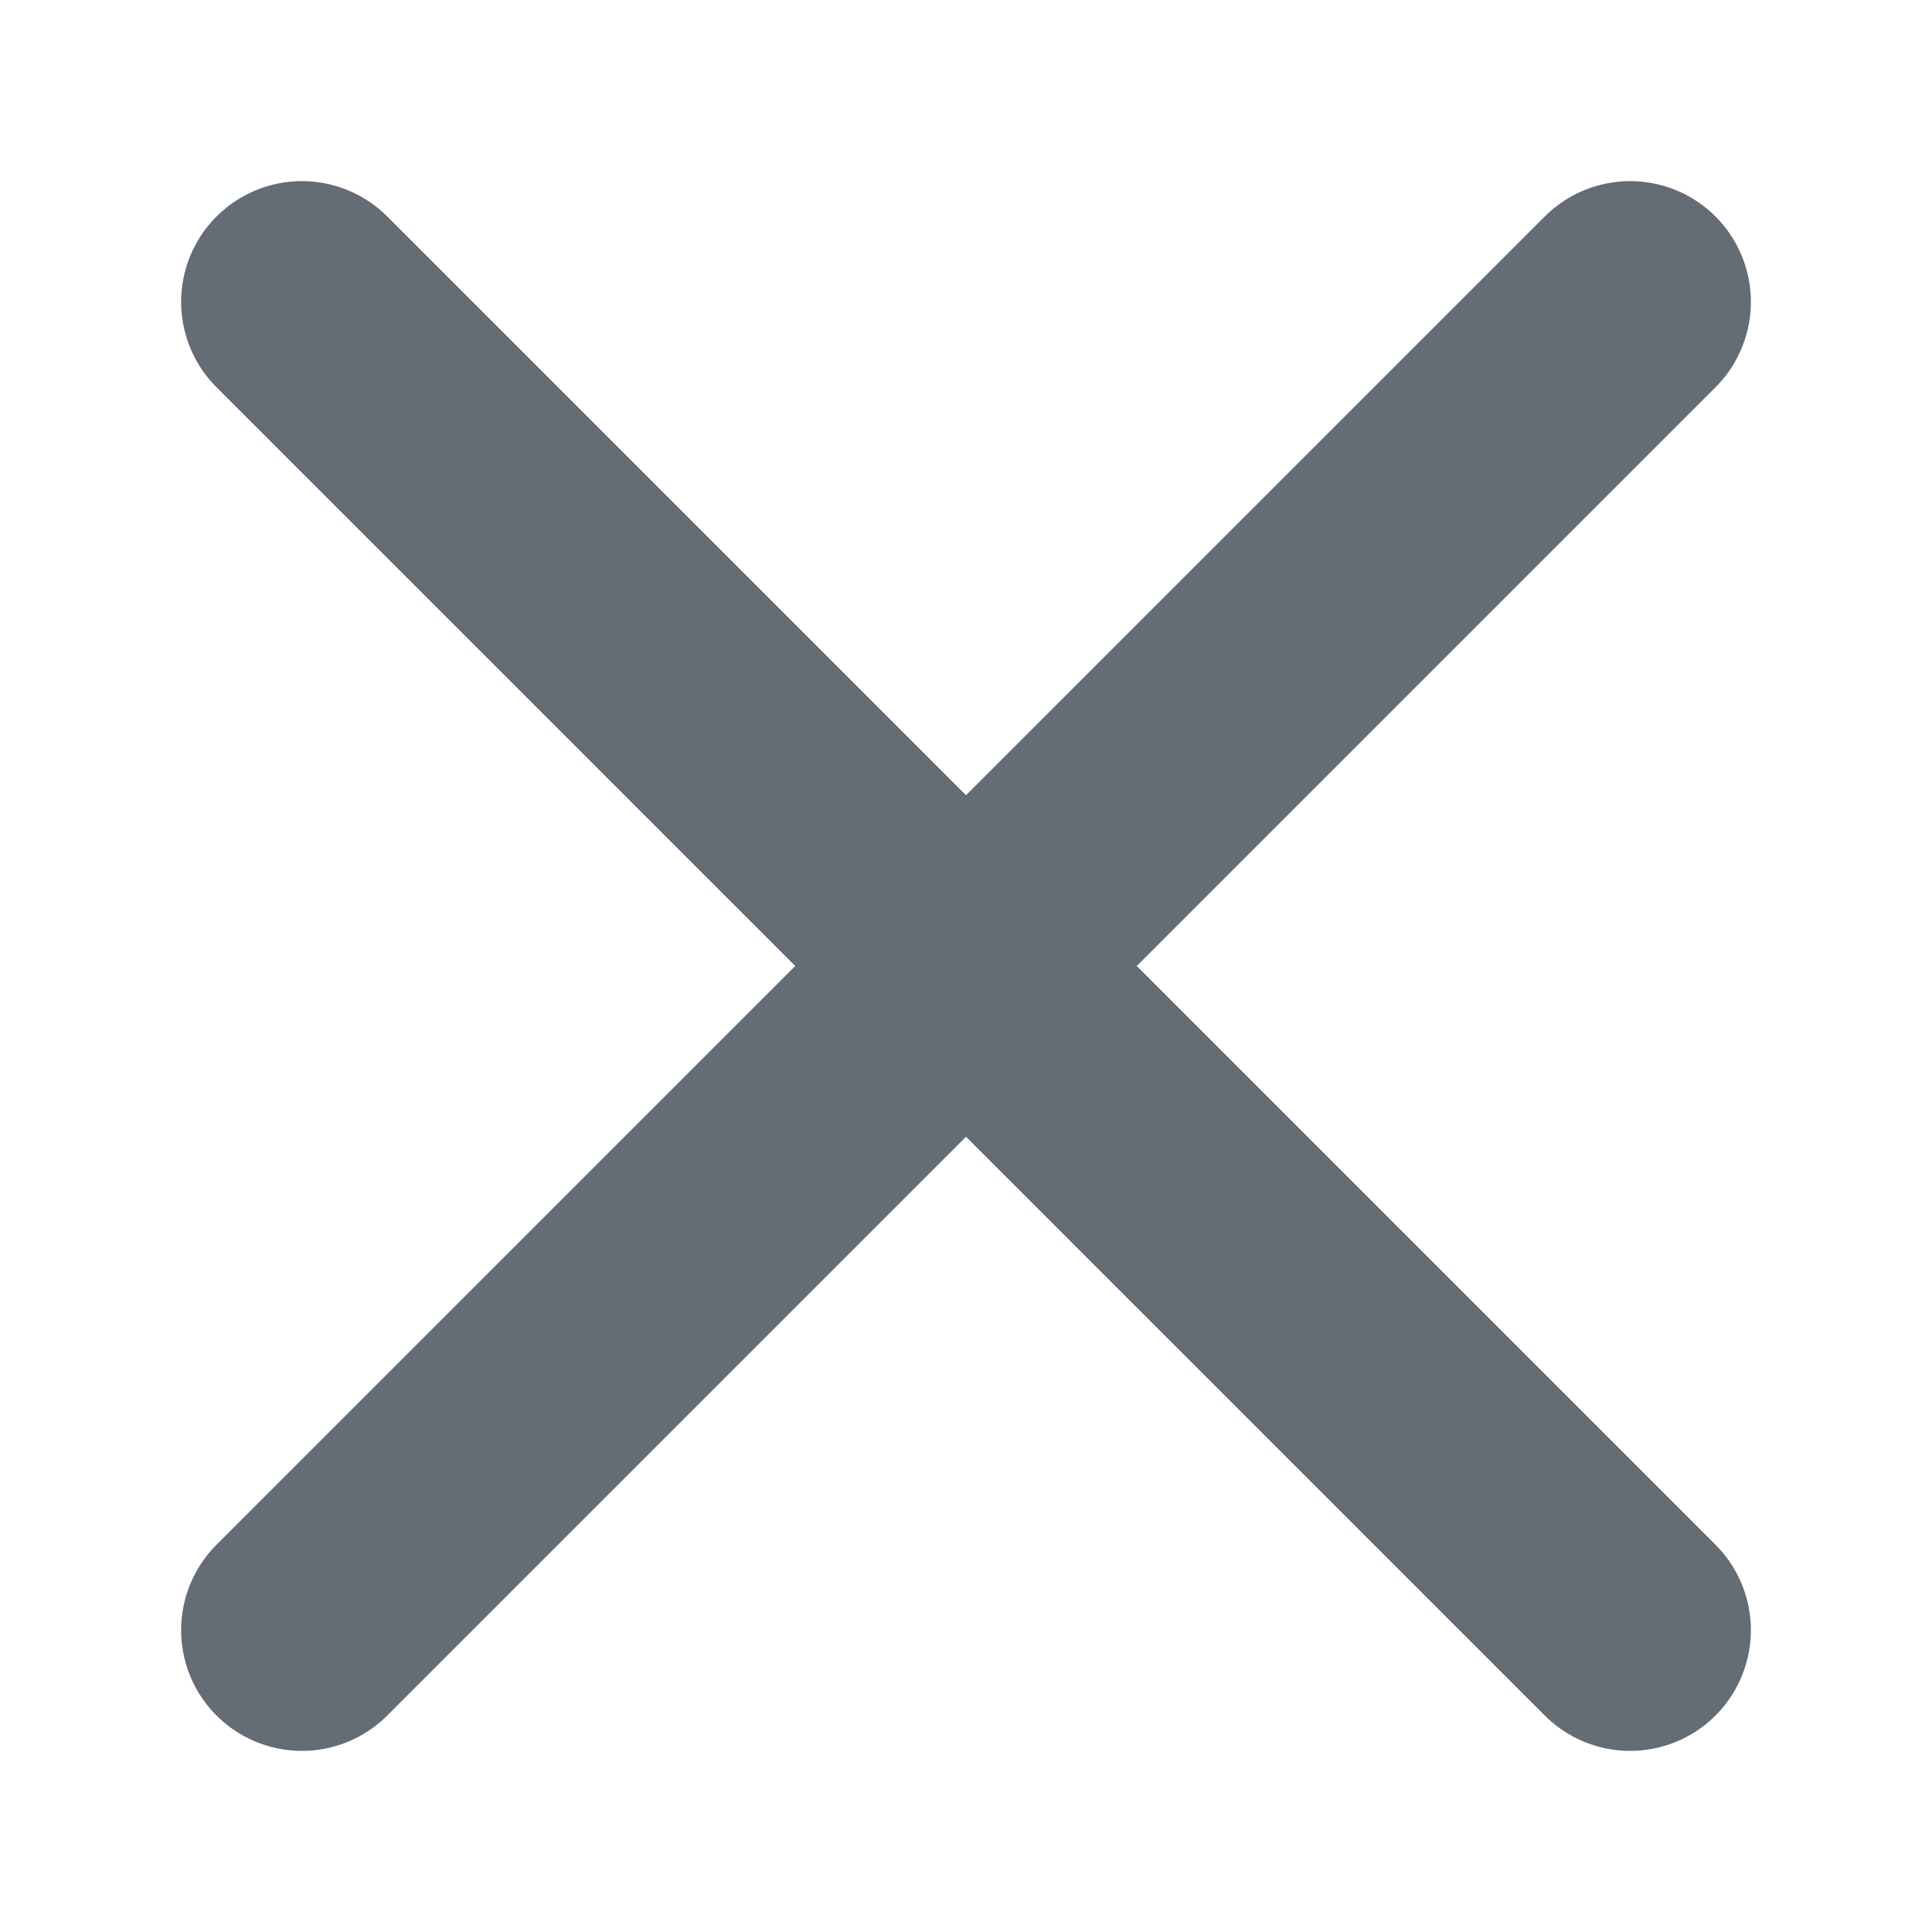
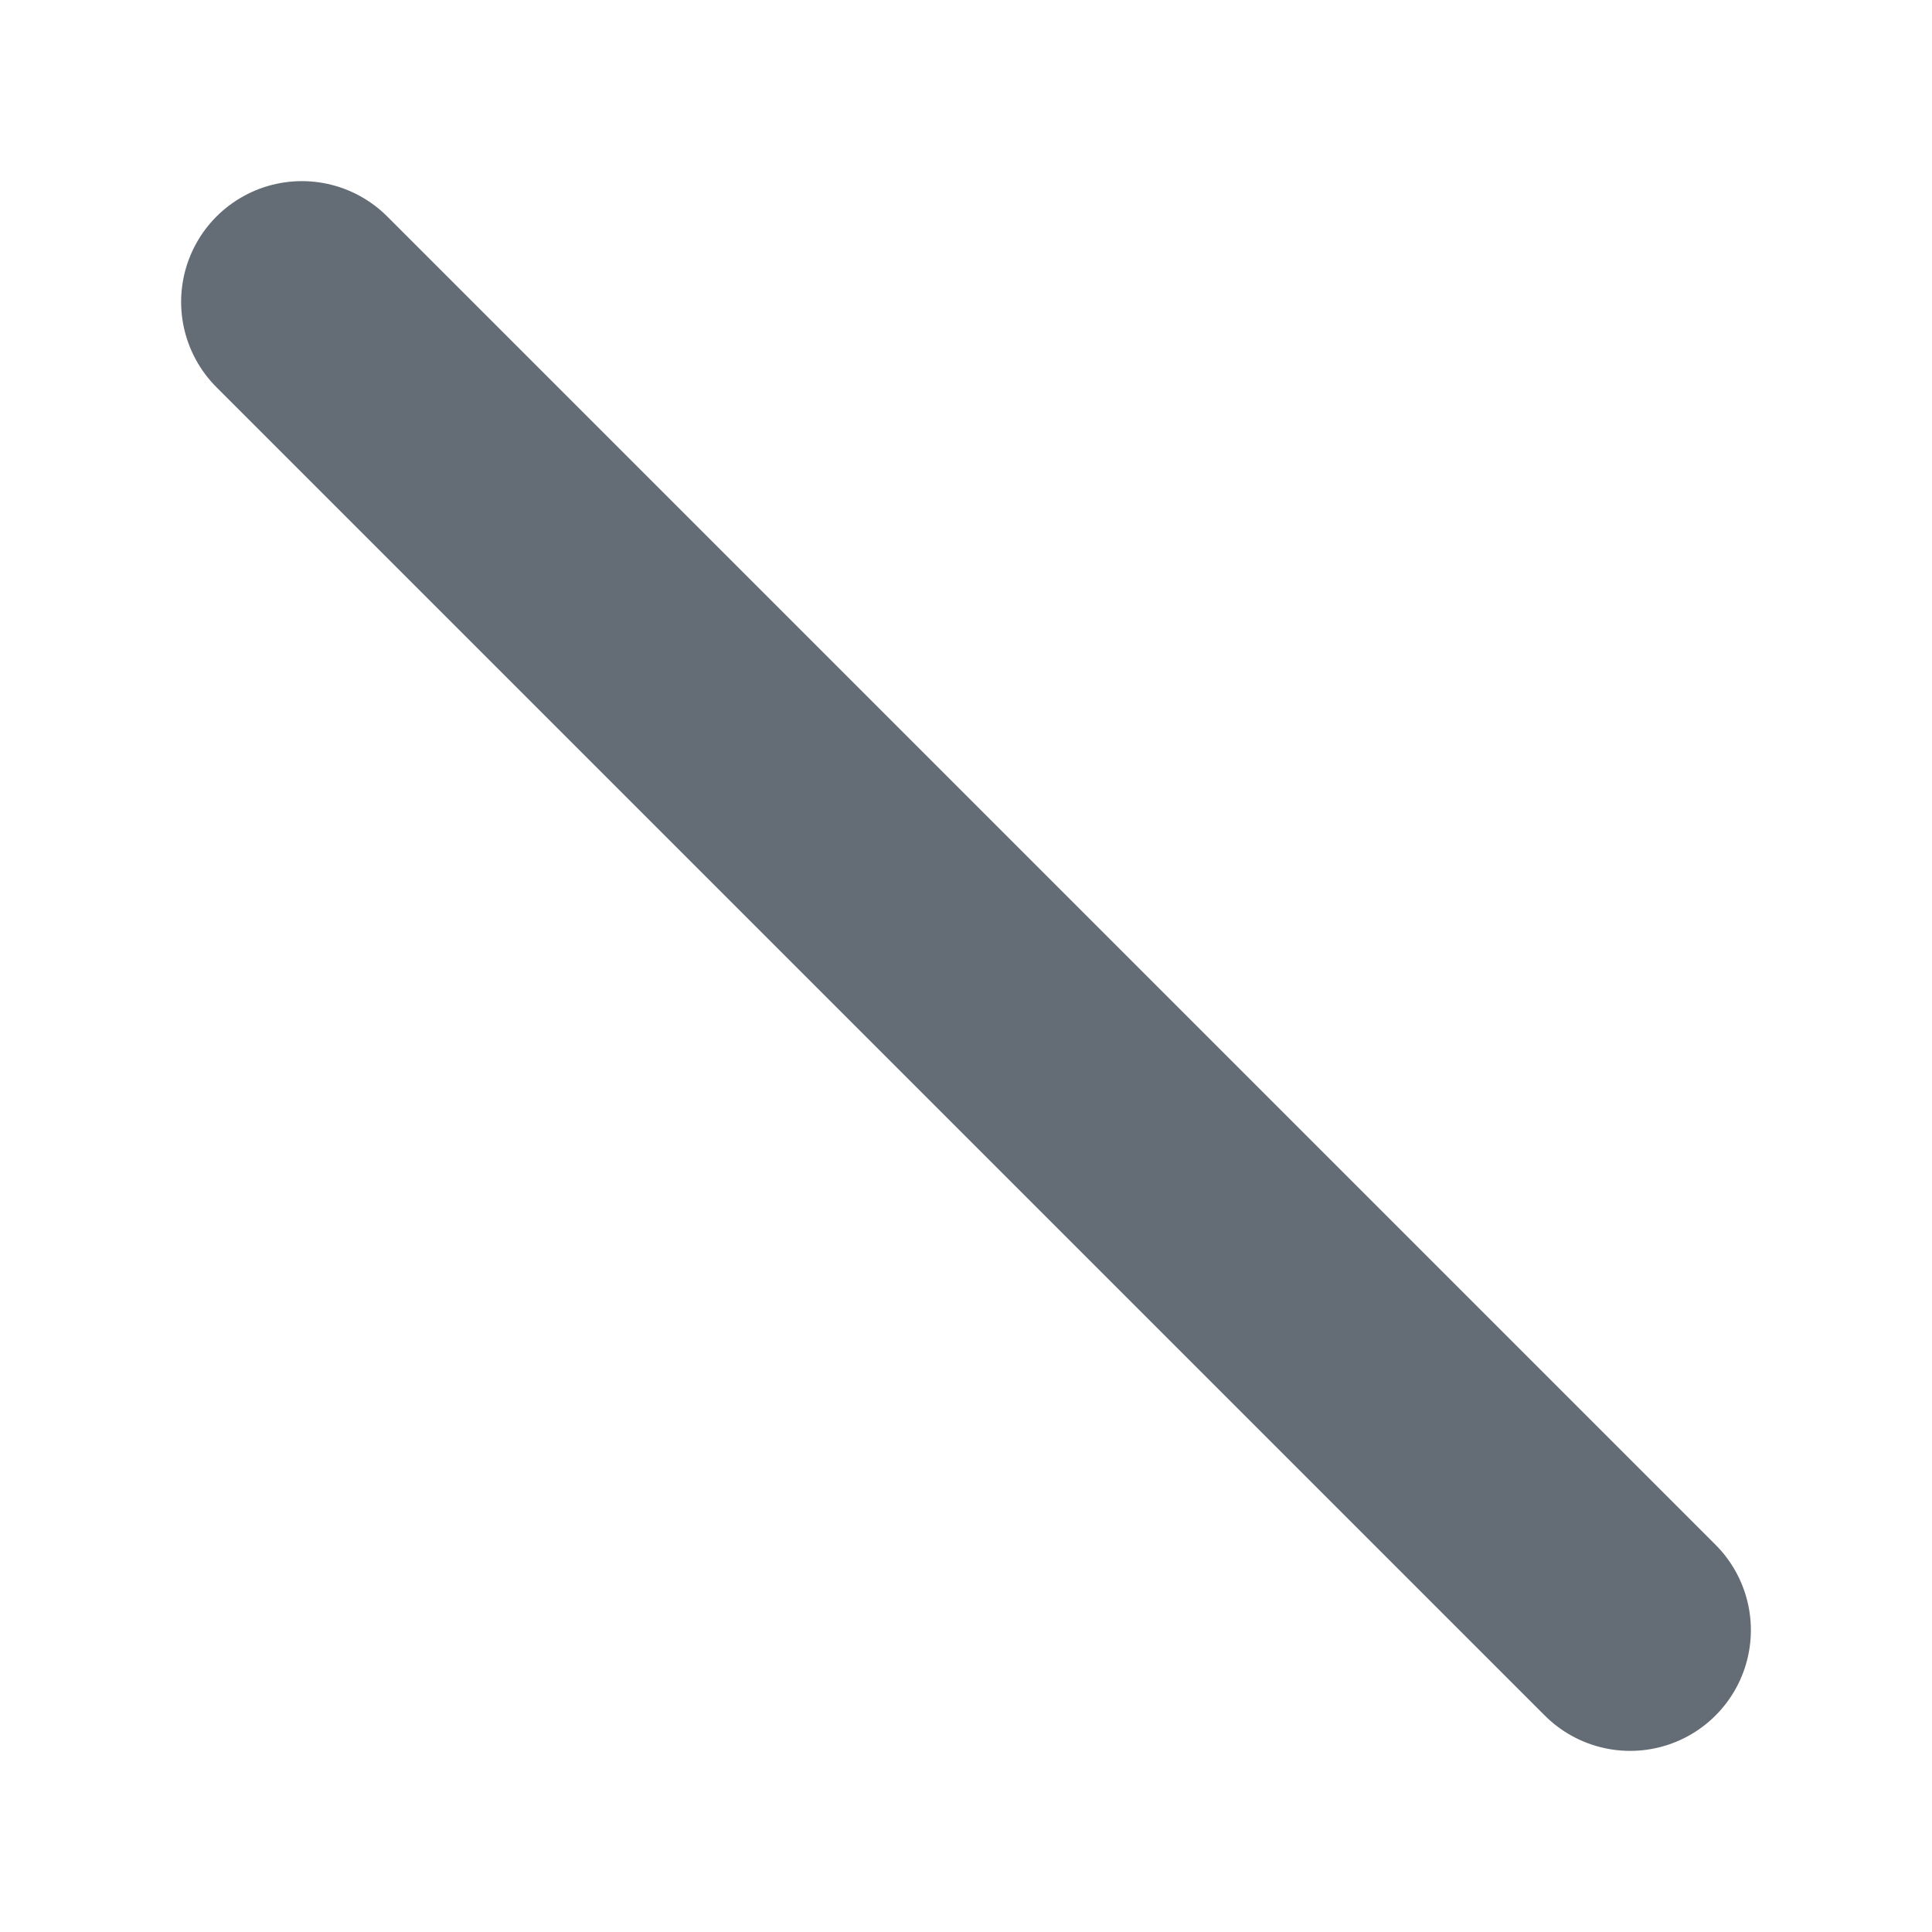
<svg xmlns="http://www.w3.org/2000/svg" width="16" height="16" viewBox="0 0 16 16" fill="none">
  <path d="M2.5 2.5L13.5 13.5" stroke="#646C76" stroke-width="2" stroke-linecap="round" />
-   <path d="M2.5 13.5L13.5 2.5" stroke="#646C76" stroke-width="2" stroke-linecap="round" />
</svg>